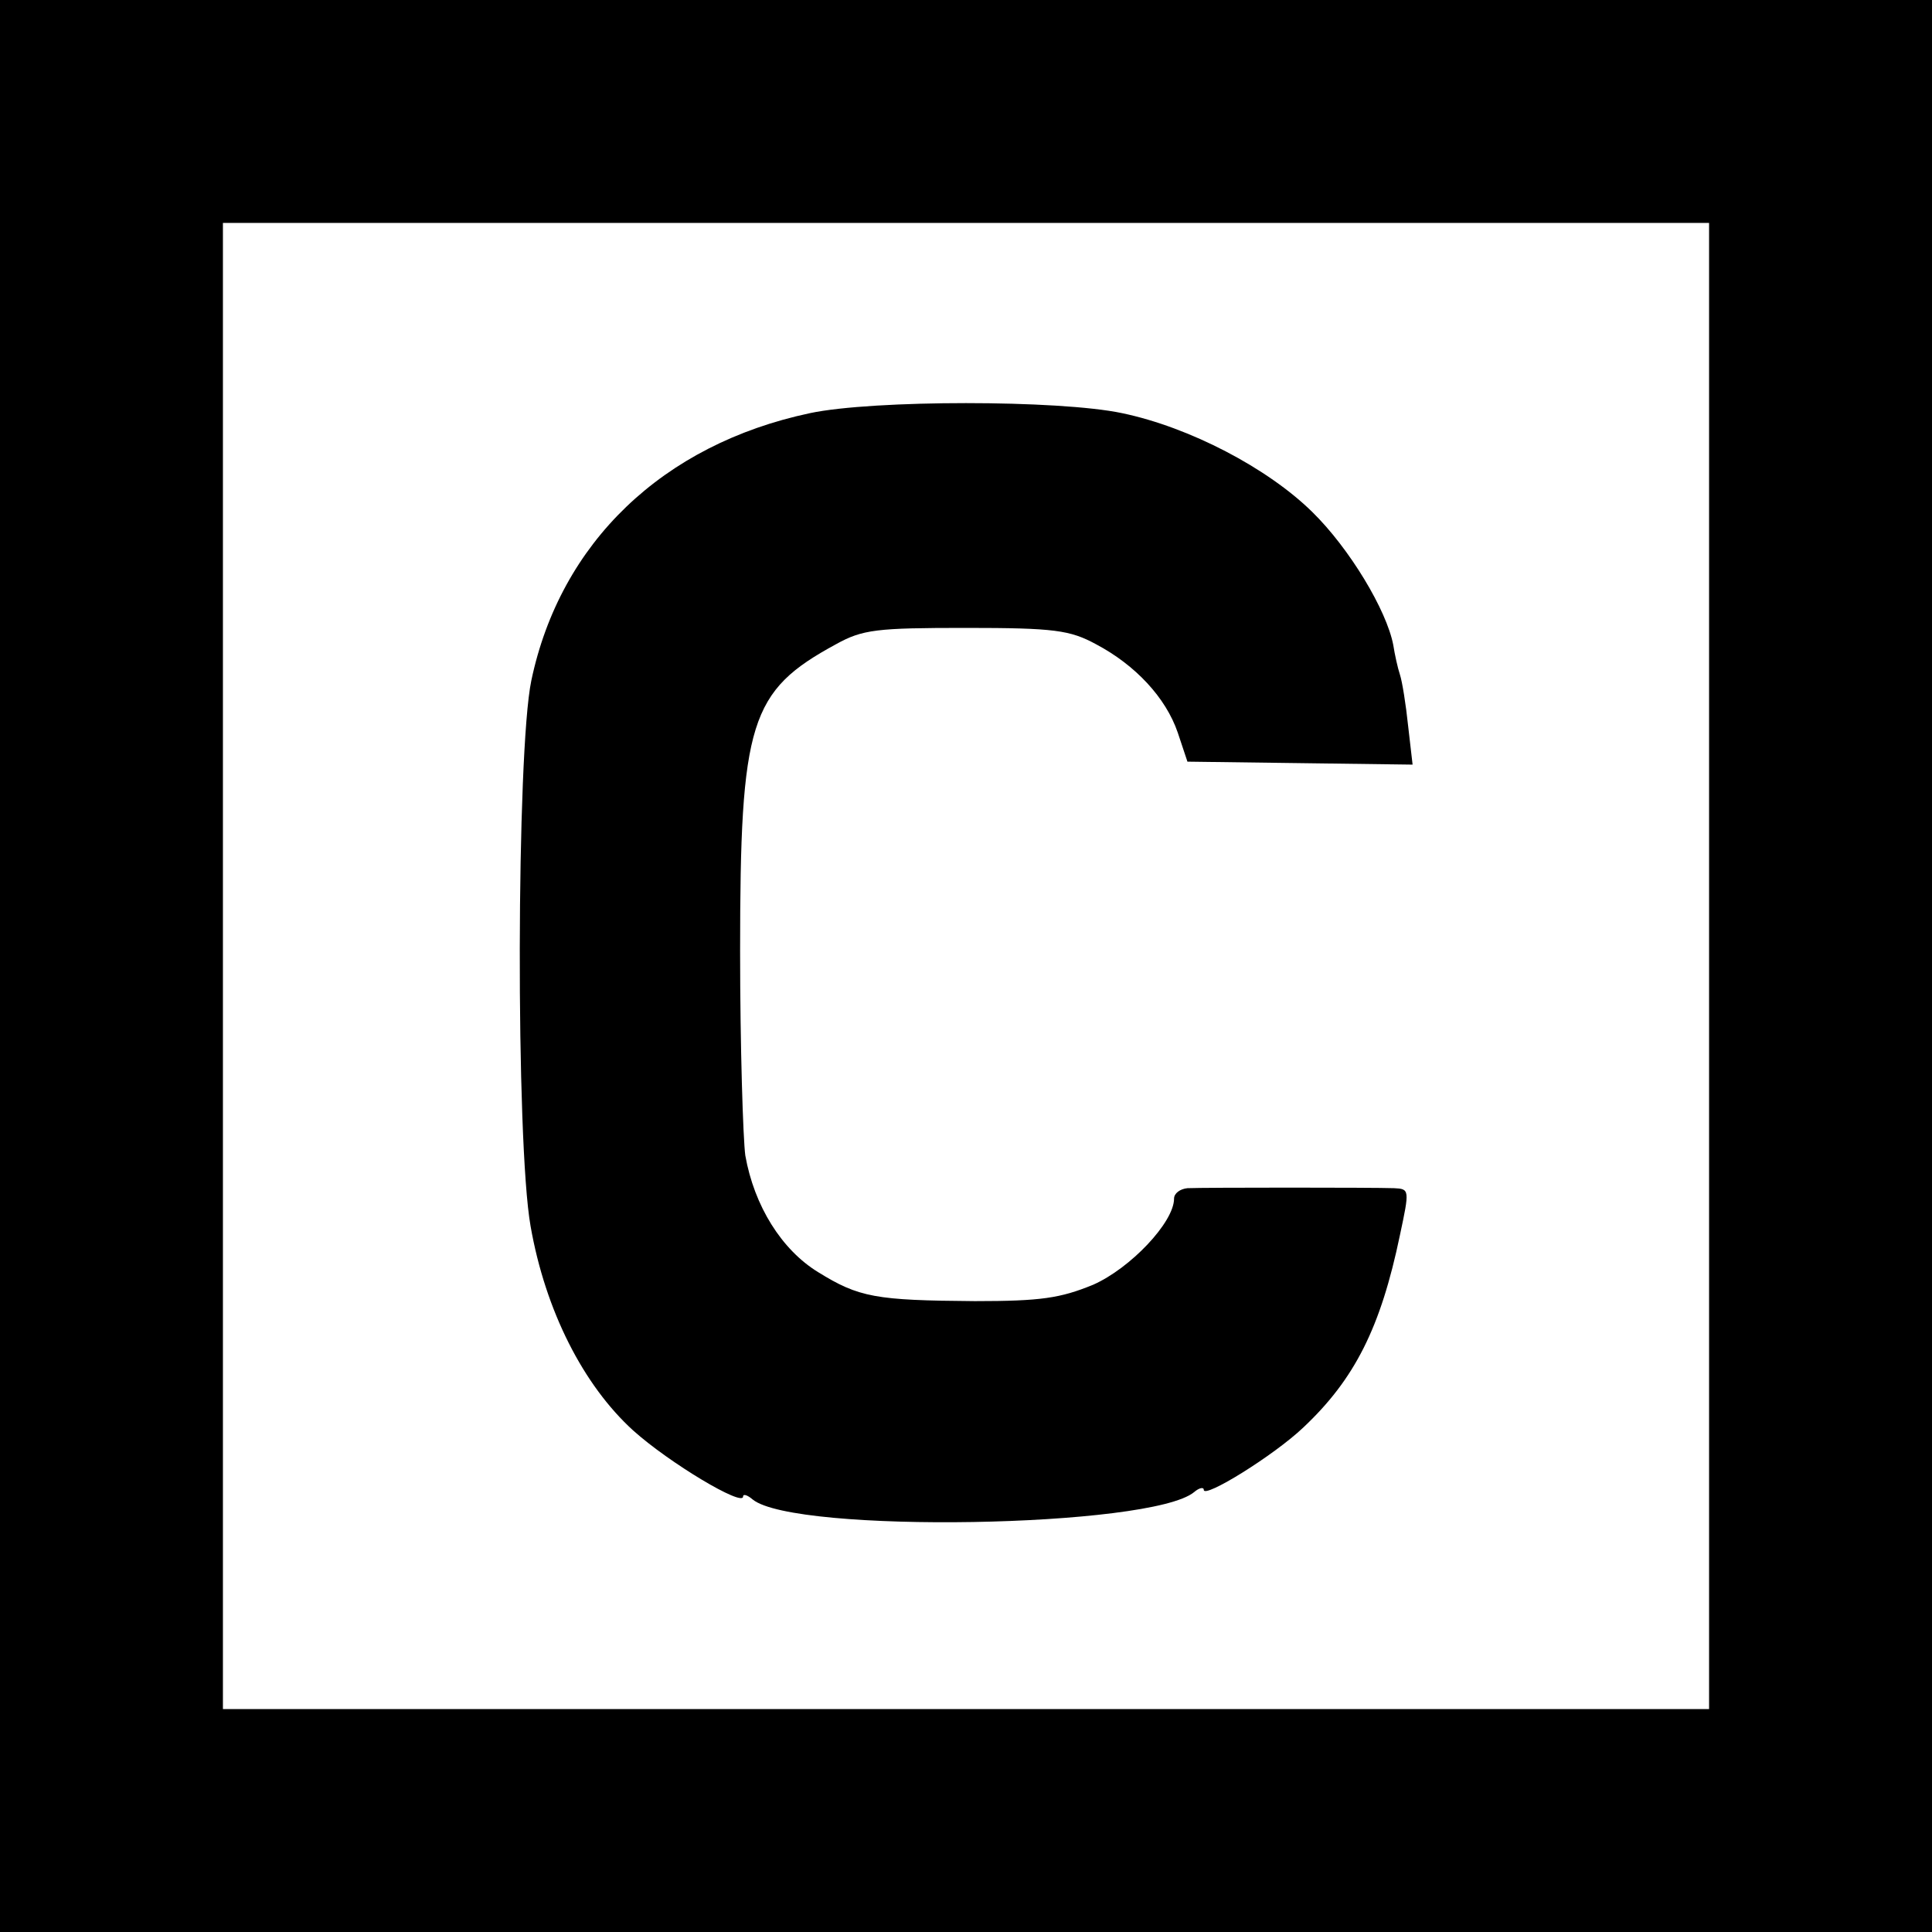
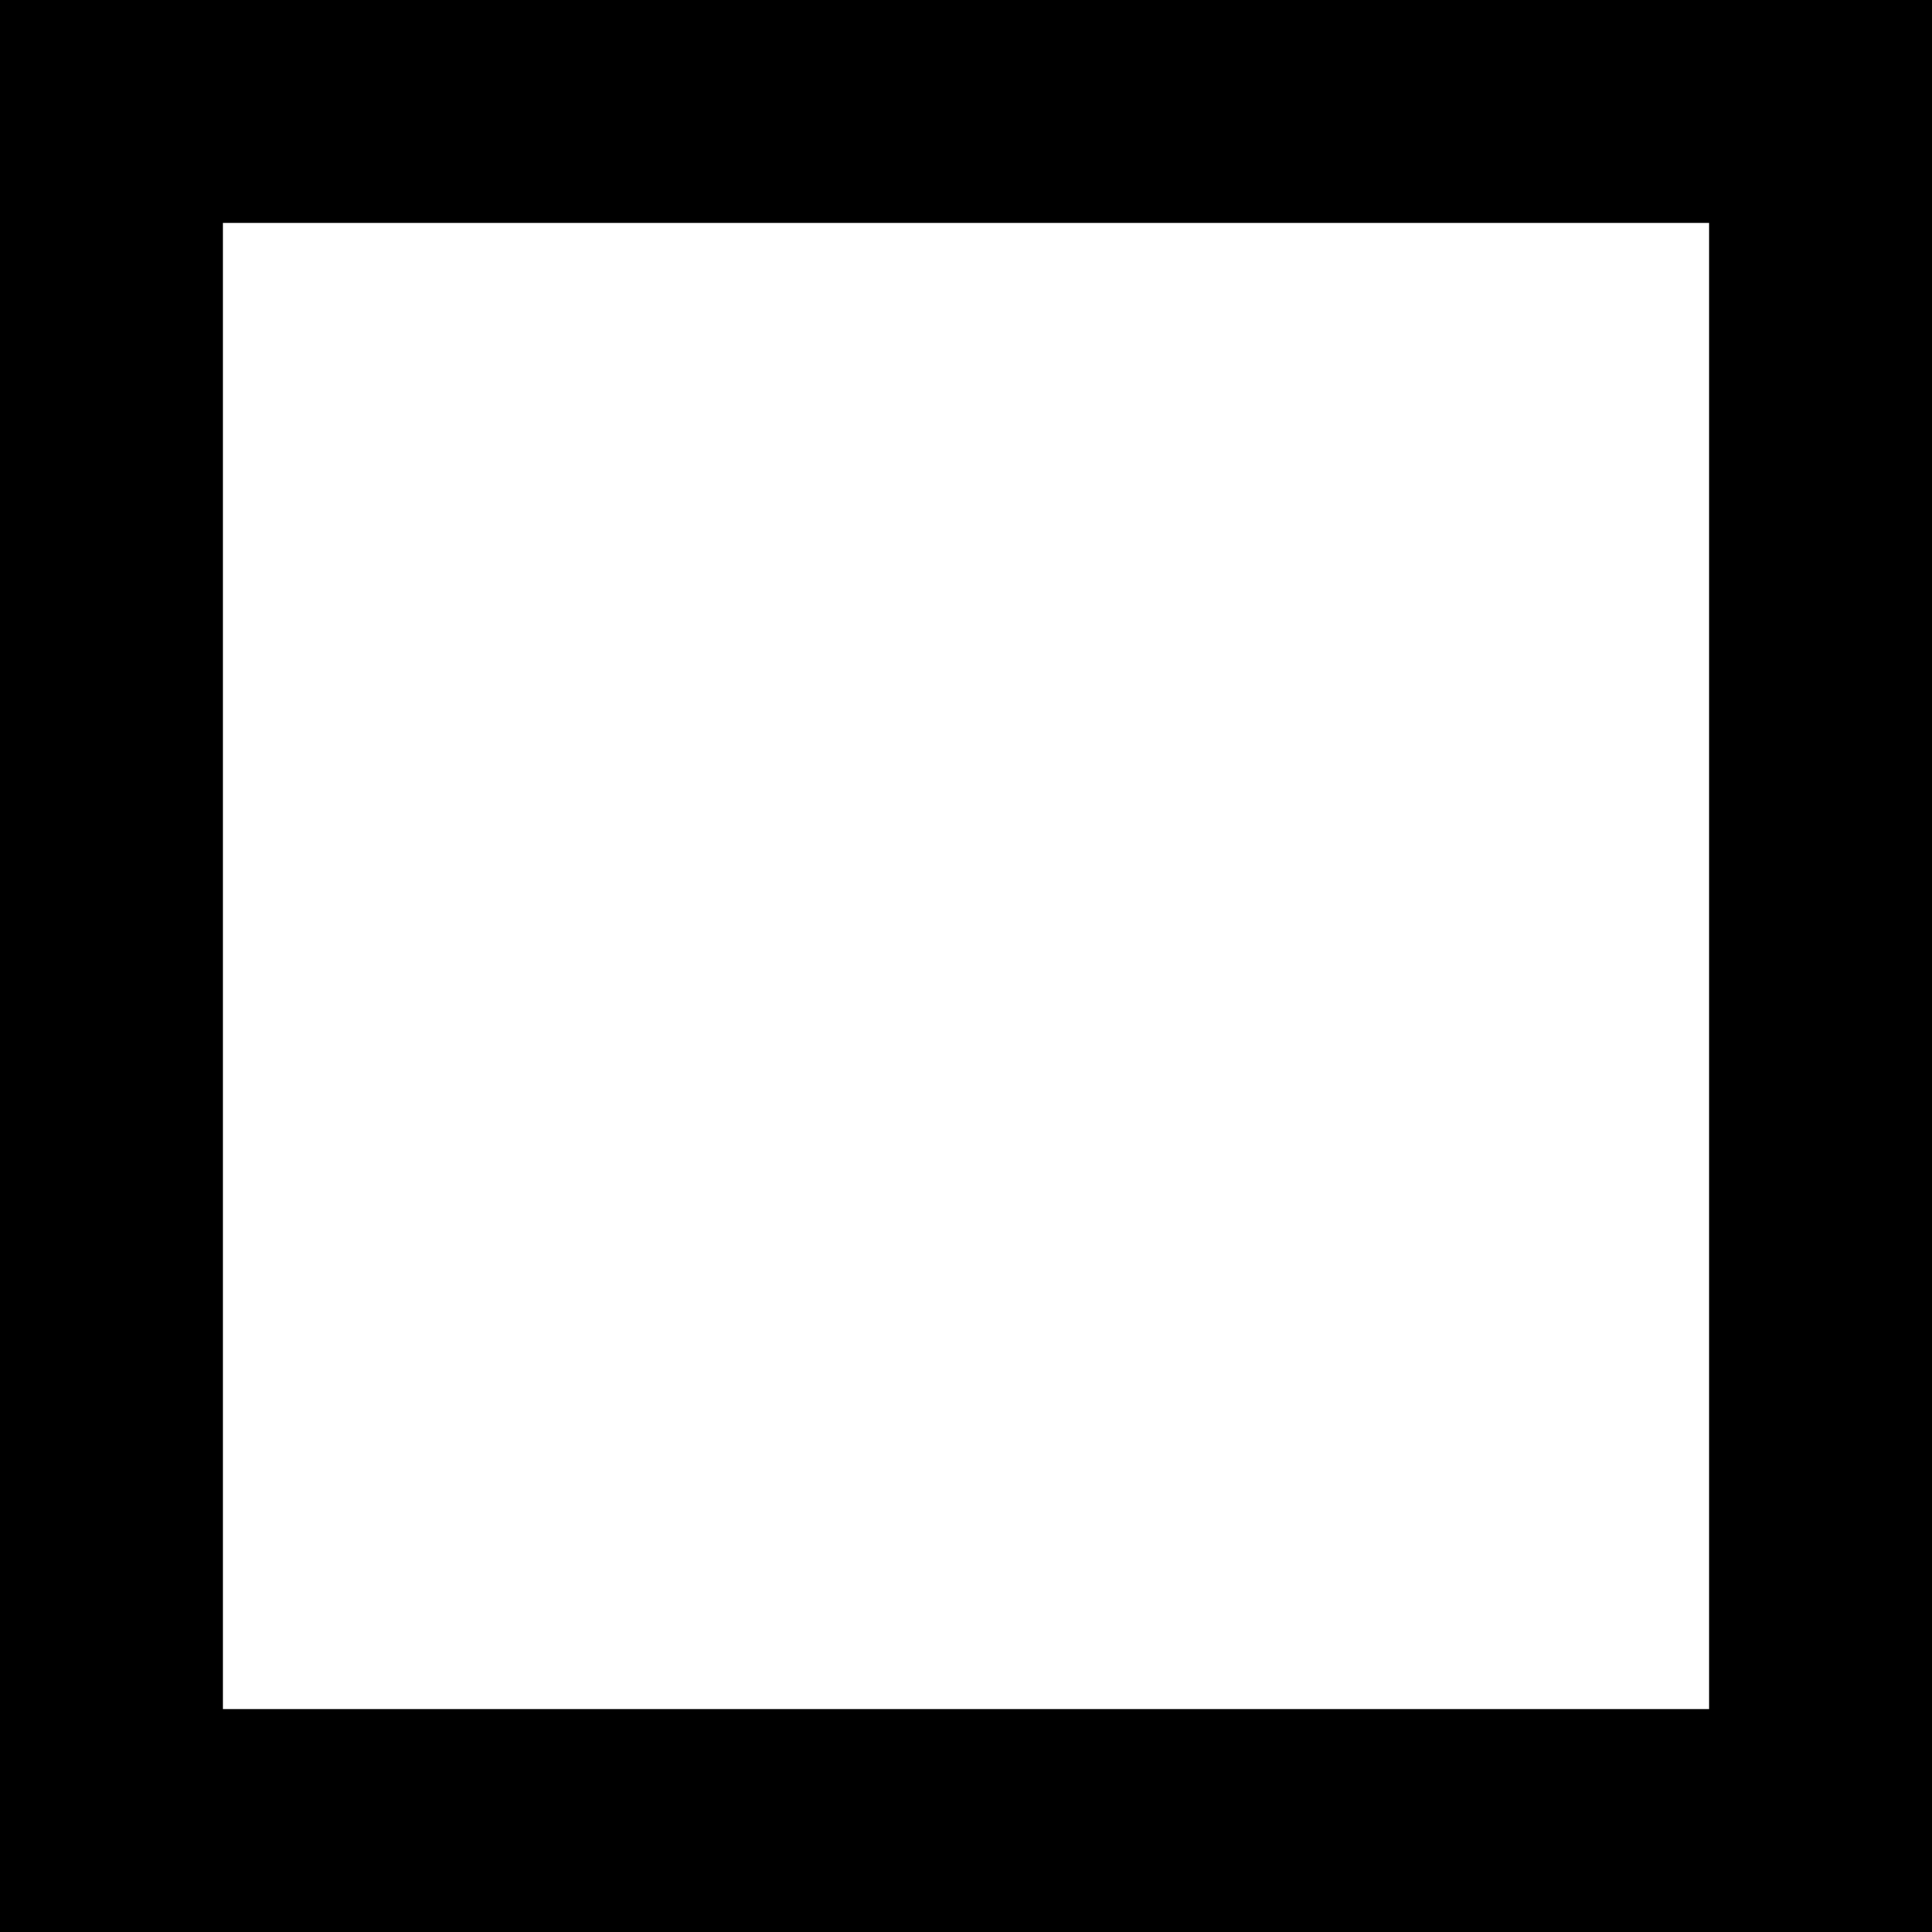
<svg xmlns="http://www.w3.org/2000/svg" version="1.0" width="260pt" height="260pt" viewBox="0 0 260 260" preserveAspectRatio="xMidYMid meet">
  <g transform="translate(0,260) scale(0.1,-0.1)" fill="#000000" stroke="none">
    <path d="M0 1300 l0 -1300 1300 0 1300 0 0 1300 0 1300 -1300 0 -1300 0 0 -1300z m2300 0 l0 -1000 -1000 0 -1000 0 0 1000 0 1000 1000 0 1000 0 0 -1000z" />
-     <path d="M1090 2044 c-198 -42 -336 -174 -375 -360 -20 -96 -21 -621 -1 -734 20 -114 71 -214 138 -275 49 -44 148 -103 148 -89 0 4 6 2 13 -4 57 -46 536 -38 594 10 7 6 13 7 13 3 0 -12 94 46 134 84 69 65 104 134 130 259 13 61 13 62 -8 63 -27 1 -255 1 -278 0 -10 -1 -18 -7 -18 -14 0 -32 -59 -94 -109 -116 -44 -18 -70 -22 -159 -22 -134 1 -156 5 -211 39 -49 30 -86 89 -98 157 -3 22 -7 146 -7 275 0 309 13 350 129 413 36 20 55 22 175 22 119 0 140 -3 175 -22 53 -28 94 -72 110 -119 l13 -39 152 -2 151 -2 -6 52 c-3 29 -8 60 -11 69 -3 9 -7 27 -9 40 -9 47 -59 130 -109 179 -60 59 -165 114 -256 133 -85 18 -335 18 -420 0z" />
  </g>
</svg>